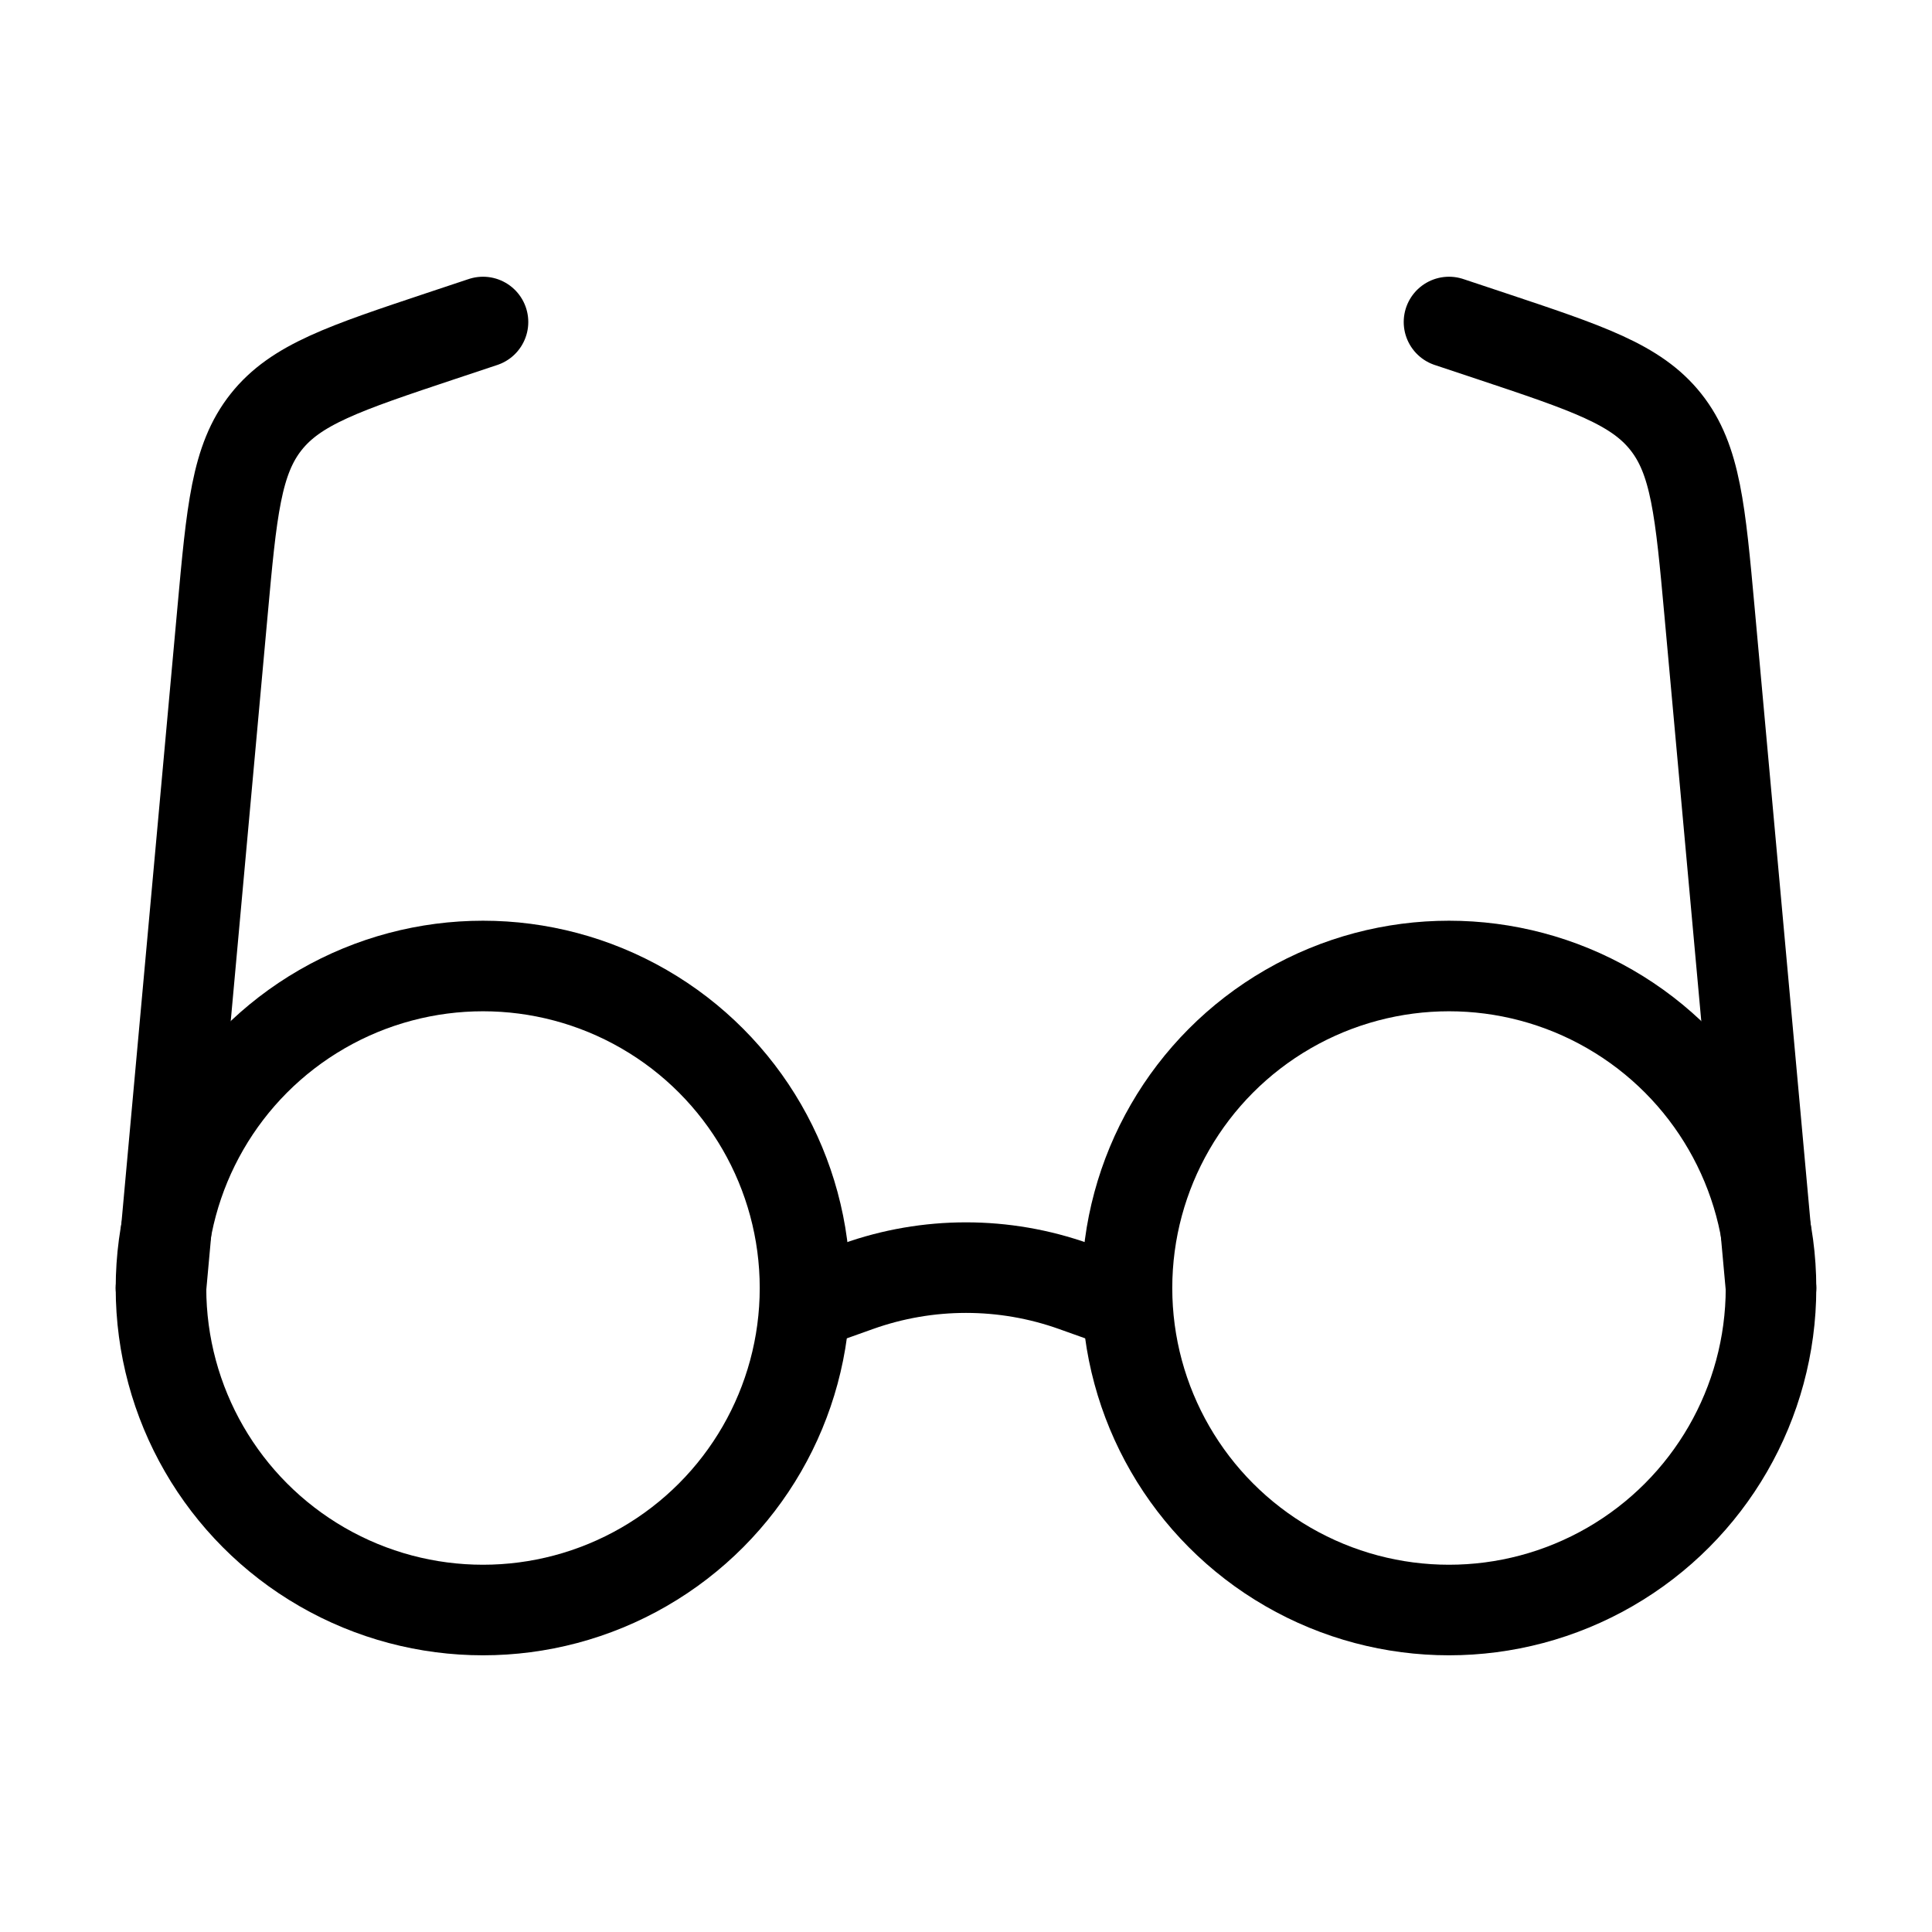
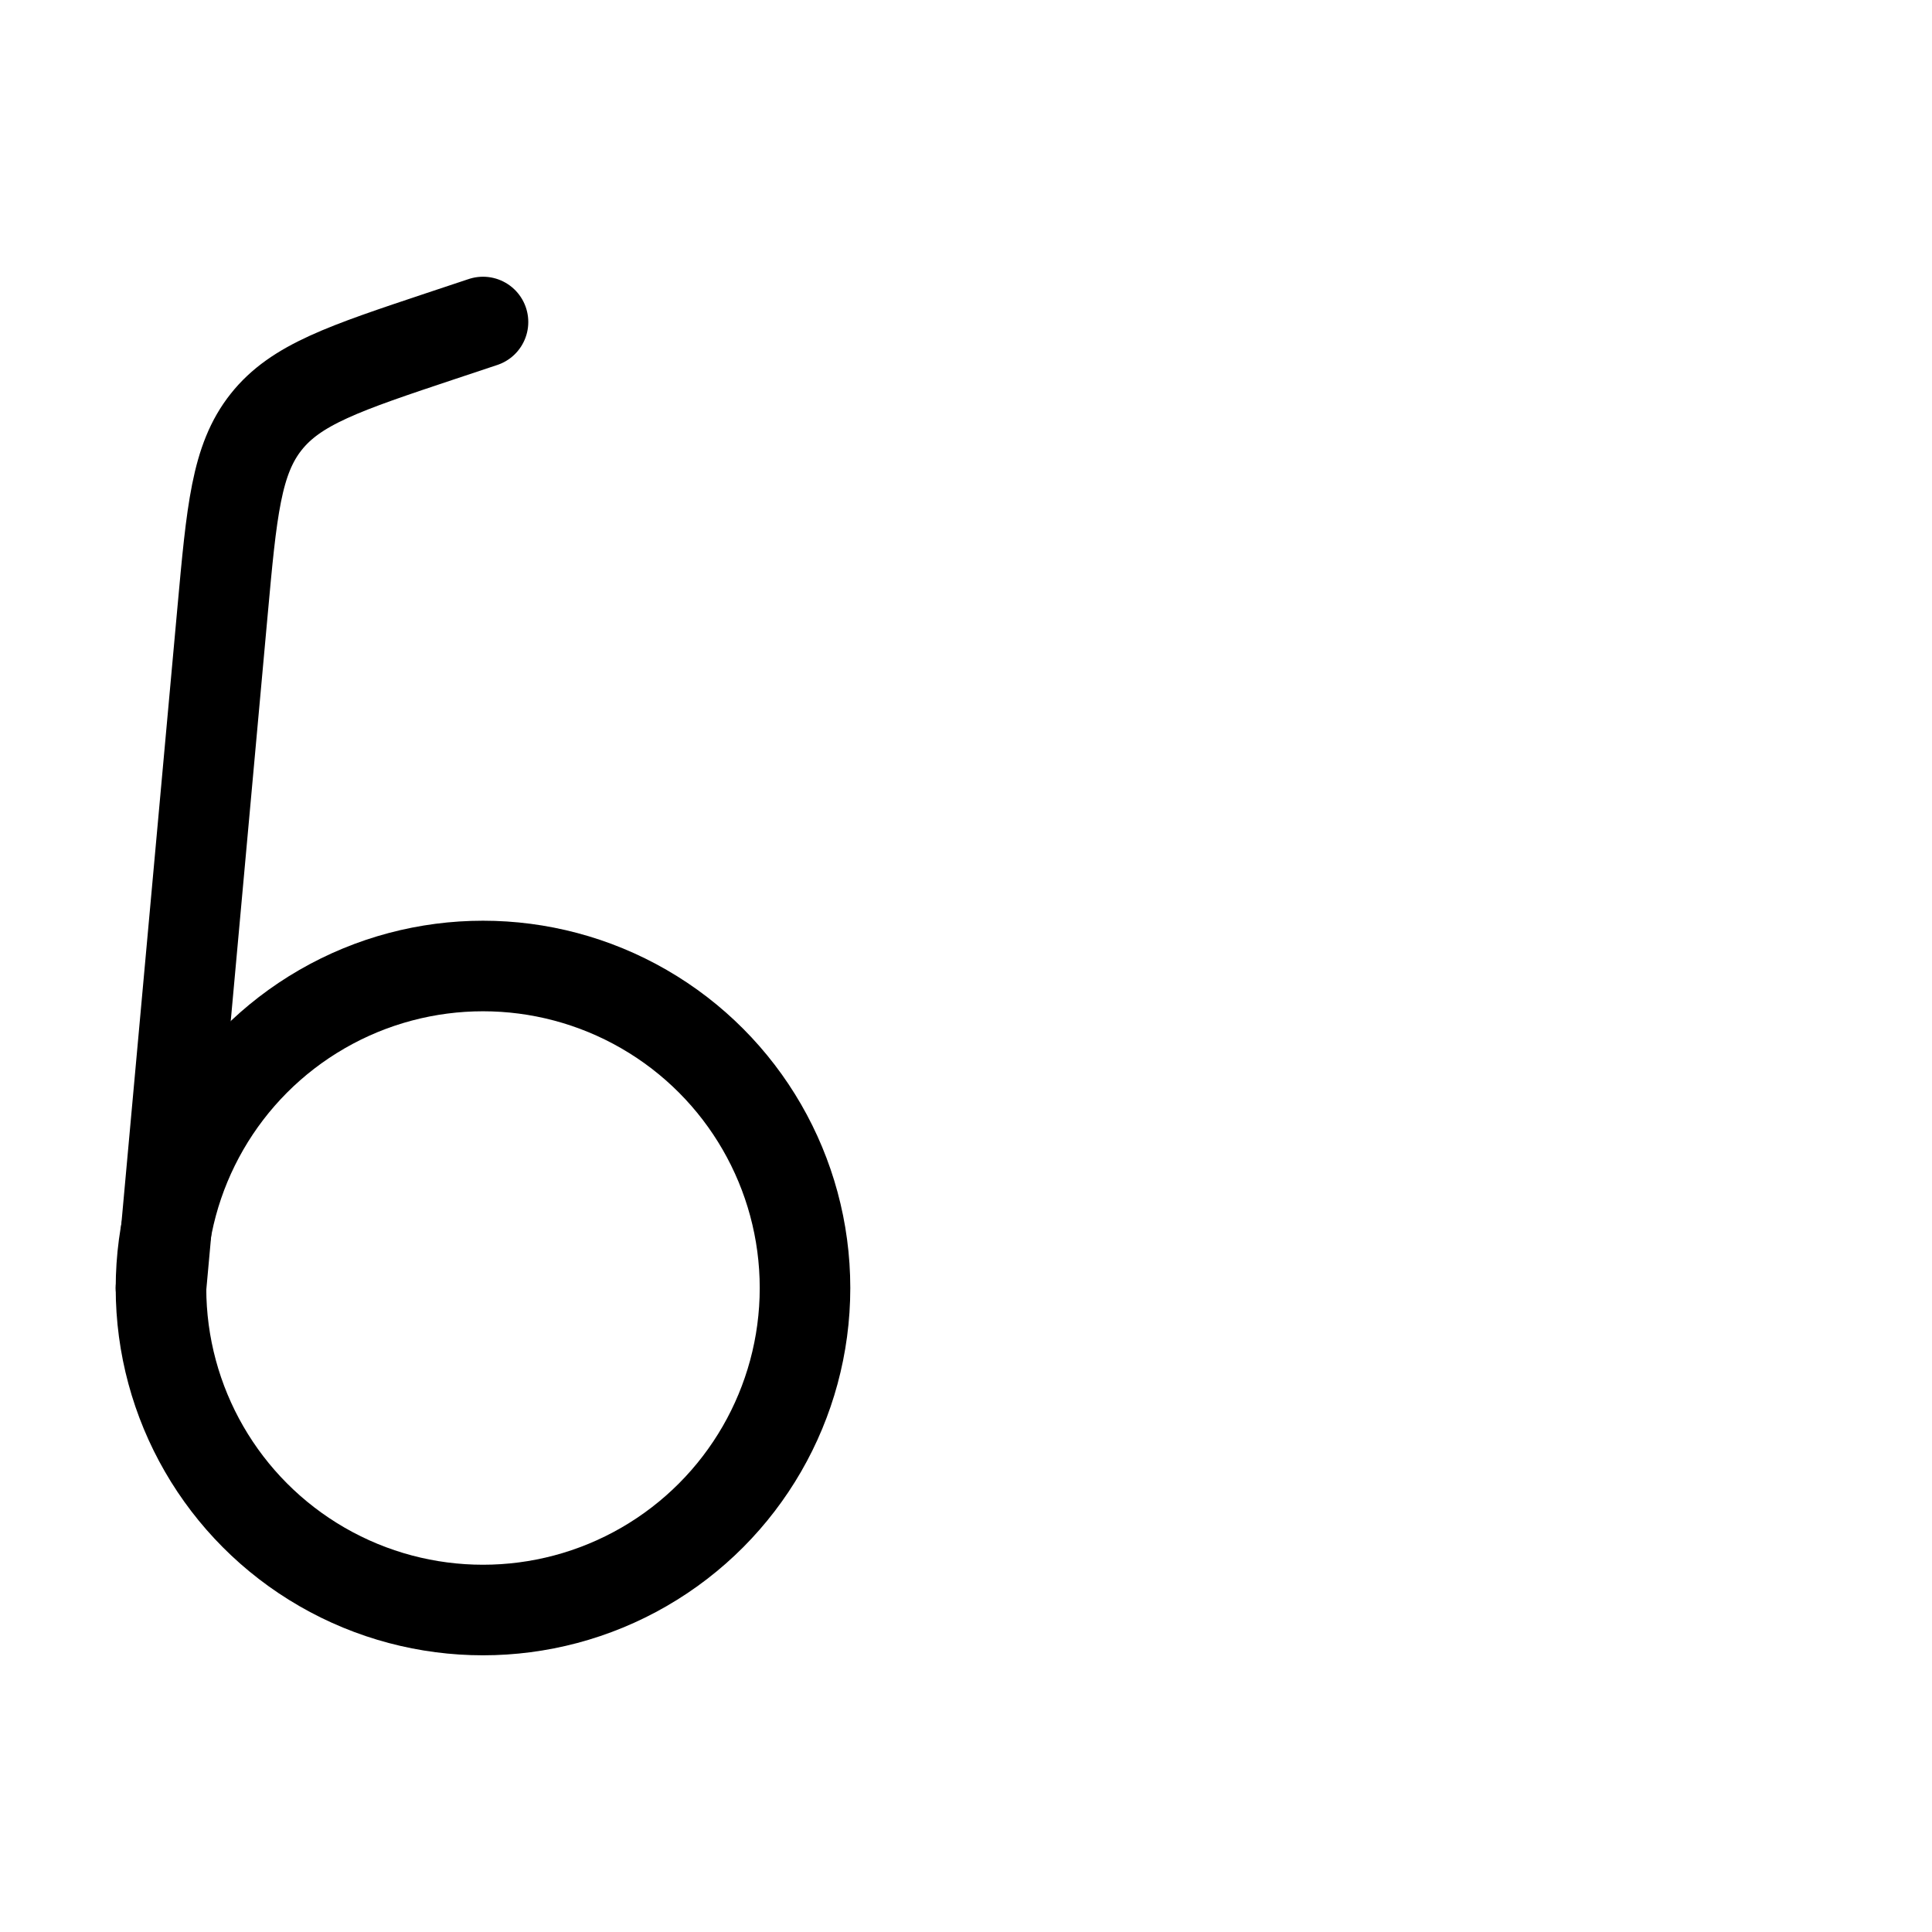
<svg xmlns="http://www.w3.org/2000/svg" width="64" height="64" viewBox="0 0 64 64" fill="none">
-   <circle cx="48" cy="42.667" r="10.667" stroke="black" stroke-width="3" />
  <circle cx="16" cy="42.667" r="10.667" stroke="black" stroke-width="3" />
-   <path d="M37.333 43.236L35.584 42.612C33.266 41.785 30.734 41.785 28.416 42.612L26.666 43.236" stroke="black" stroke-width="3" stroke-linecap="round" />
  <path d="M5.333 42.667L7.369 20.281C7.675 16.91 7.828 15.224 8.815 13.979C9.802 12.733 11.407 12.198 14.618 11.127L16 10.667" stroke="black" stroke-width="3" stroke-linecap="round" />
-   <path d="M58.667 42.667L56.632 20.281C56.325 16.91 56.172 15.224 55.185 13.979C54.199 12.733 52.593 12.198 49.382 11.127L48 10.667" stroke="black" stroke-width="3" stroke-linecap="round" />
</svg>